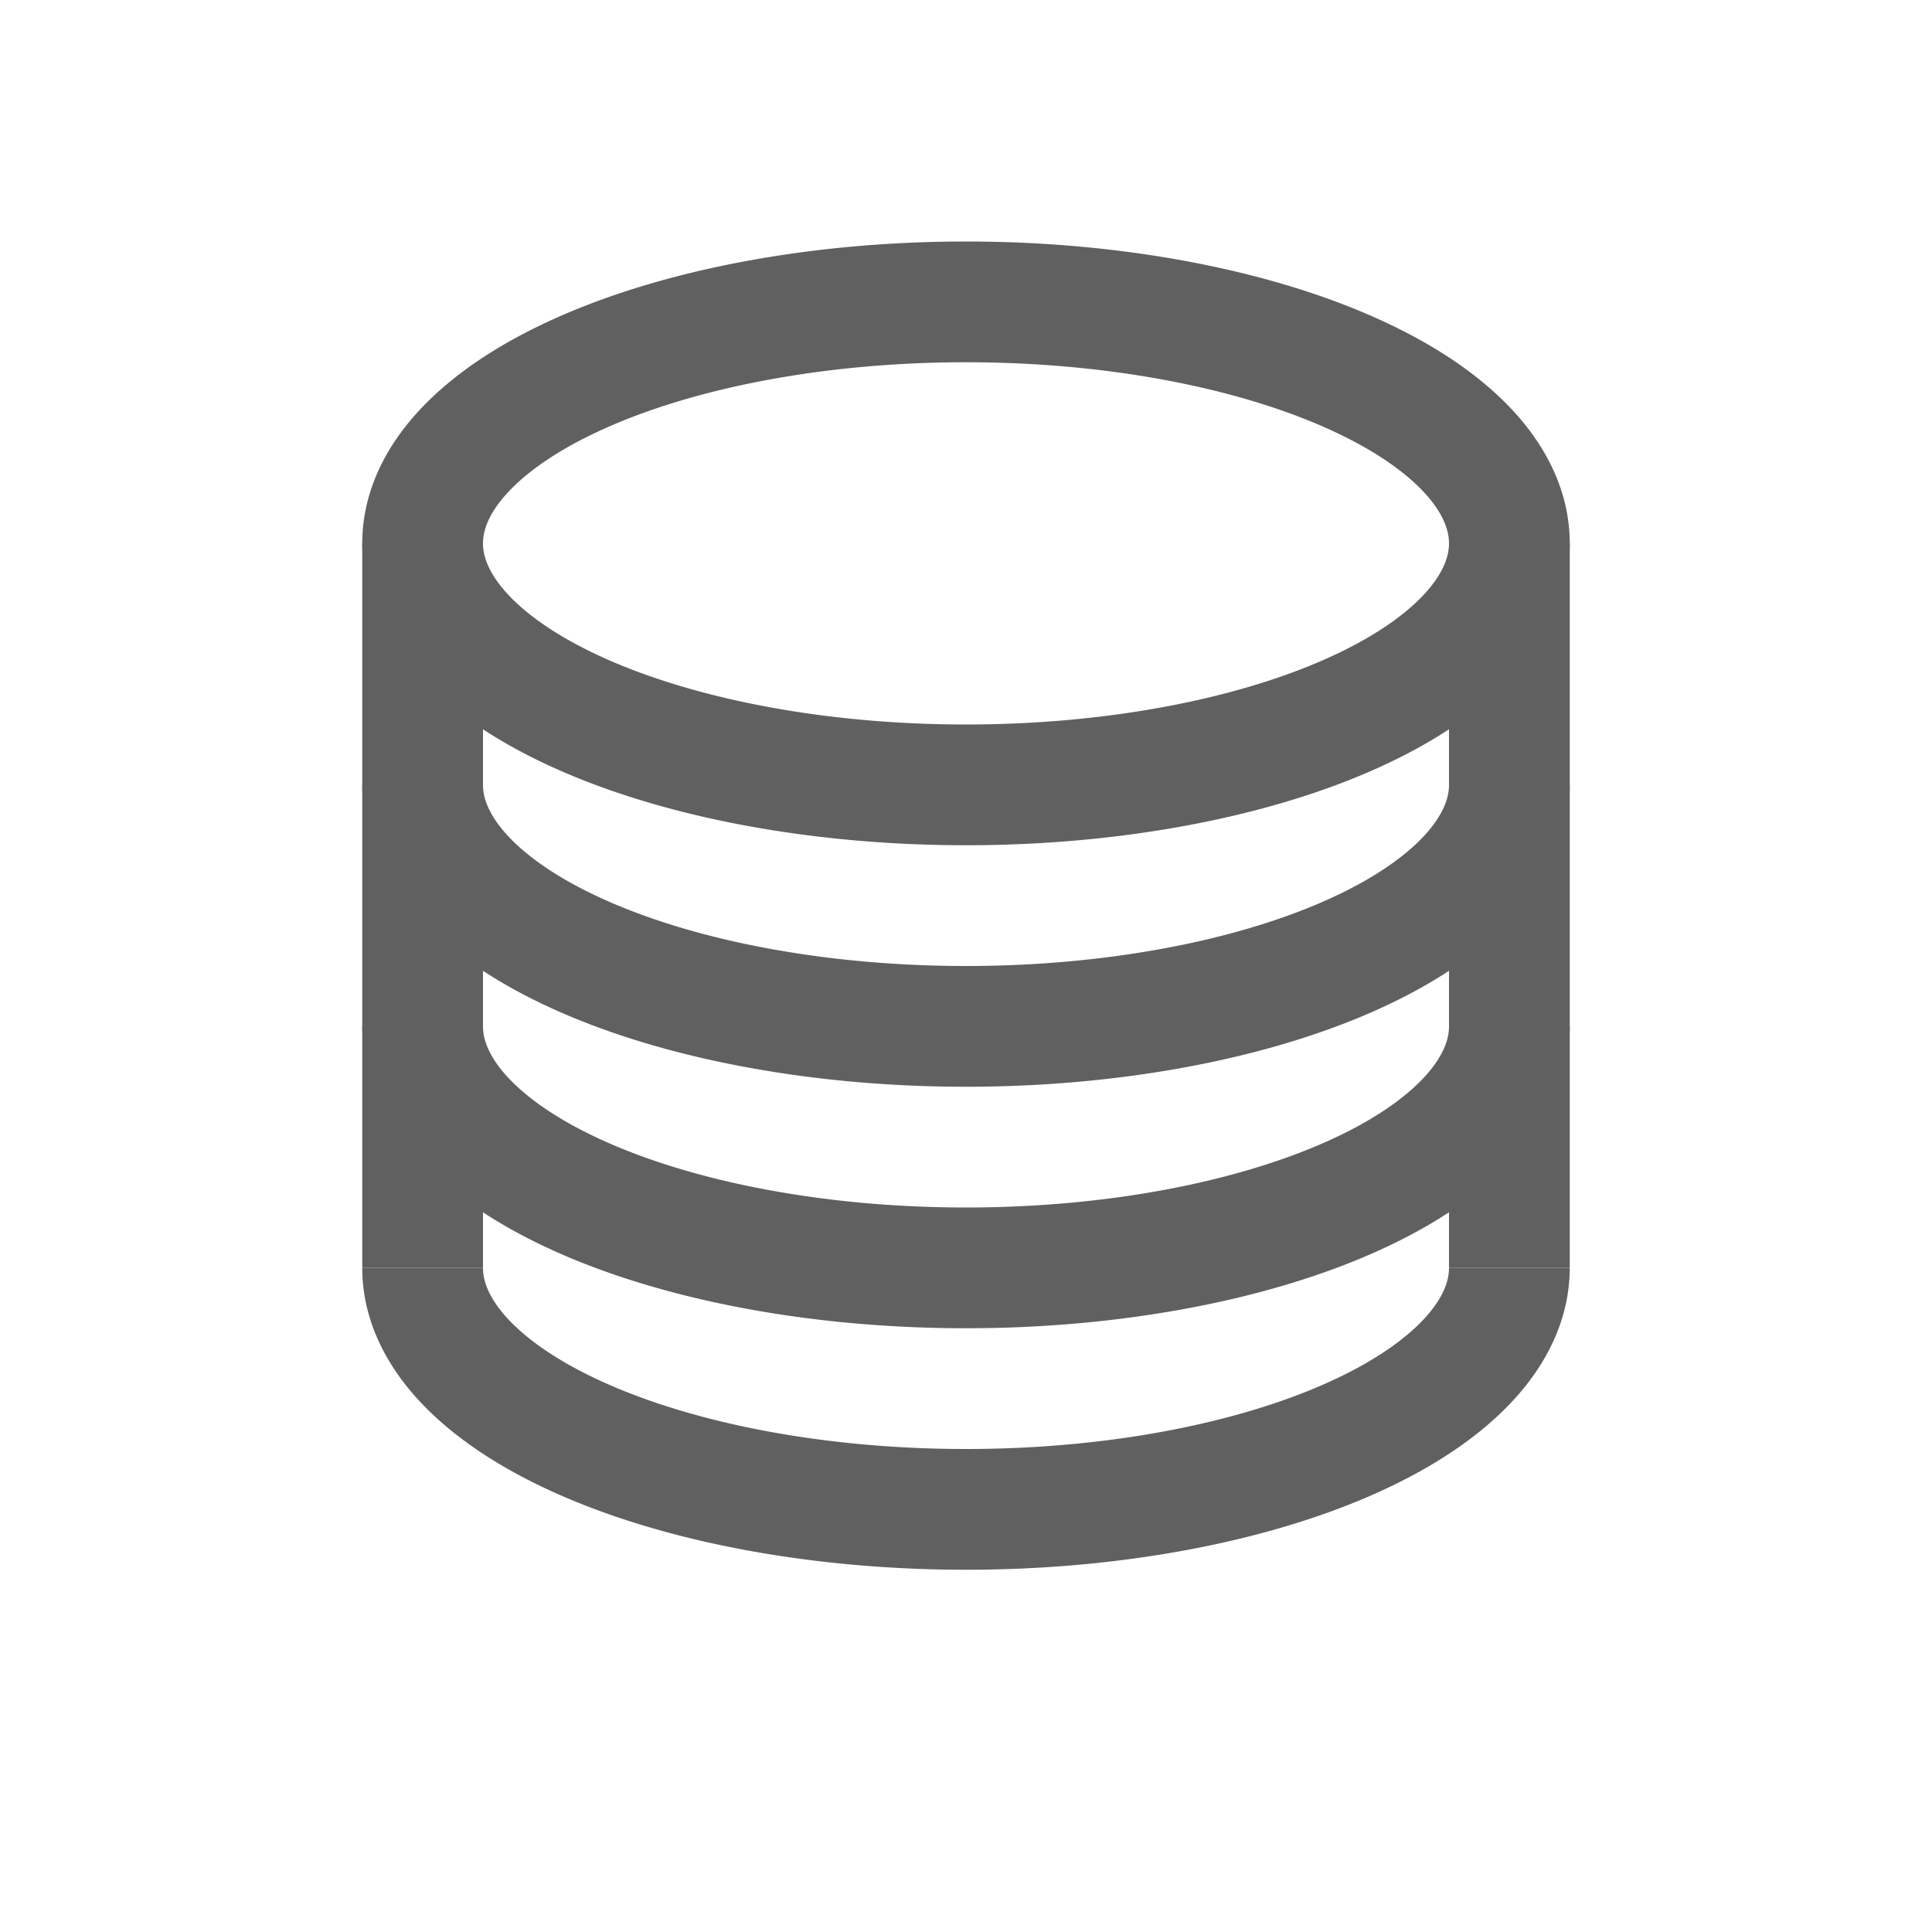
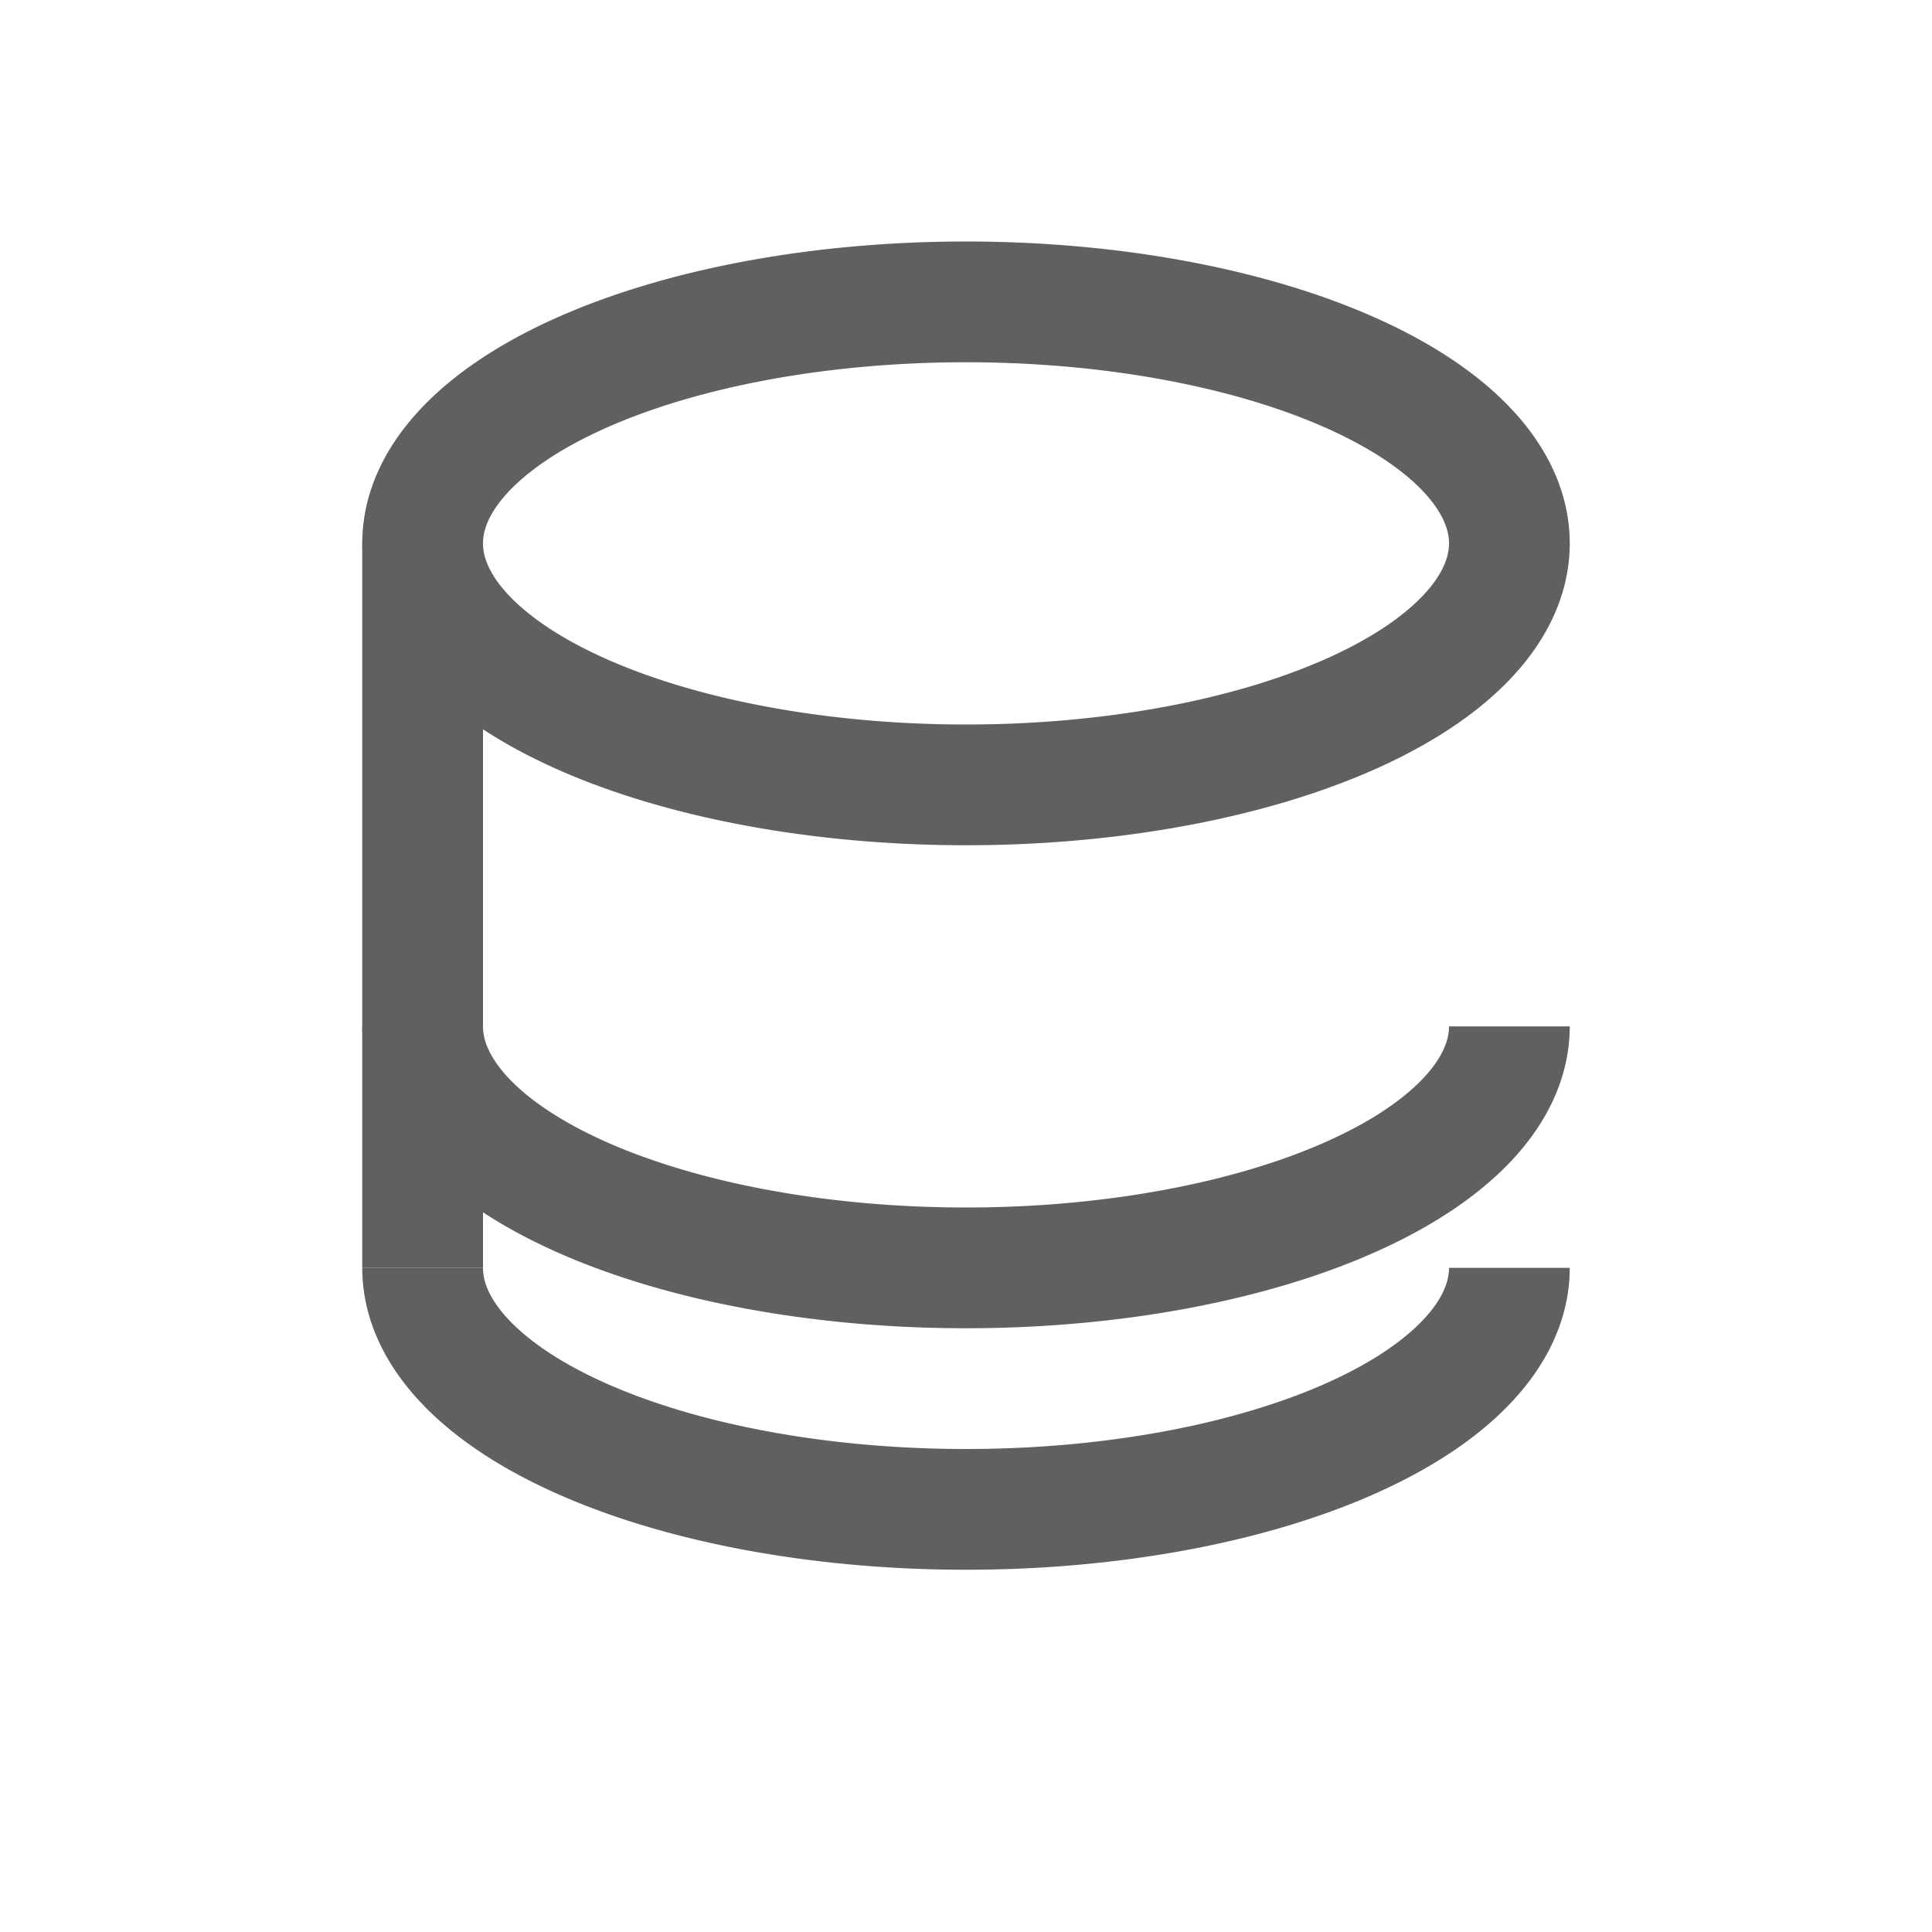
<svg xmlns="http://www.w3.org/2000/svg" width="16" height="16" version="1.1" viewBox="0 0 16 16">
  <g fill="none" stroke="#606060">
    <path d="m12.5 4.5a4.5 2 0 0 1-4.5 2 4.5 2 0 0 1-4.5-2 4.5 2 0 0 1 4.5-2 4.5 2 0 0 1 4.5 2z" />
    <path d="m3.5 4.5v6" />
-     <path d="m12.5 4.5v6" />
-     <path d="m3.5 6.5a4.5 2 0 0 0 4.5 2 4.5 2 0 0 0 4.5-2" />
    <path d="m3.5 8.5a4.5 2 0 0 0 4.5 2 4.5 2 0 0 0 4.5-2" />
    <path d="m3.5 10.5a4.5 2 0 0 0 4.5 2 4.5 2 0 0 0 4.5-2" />
  </g>
</svg>